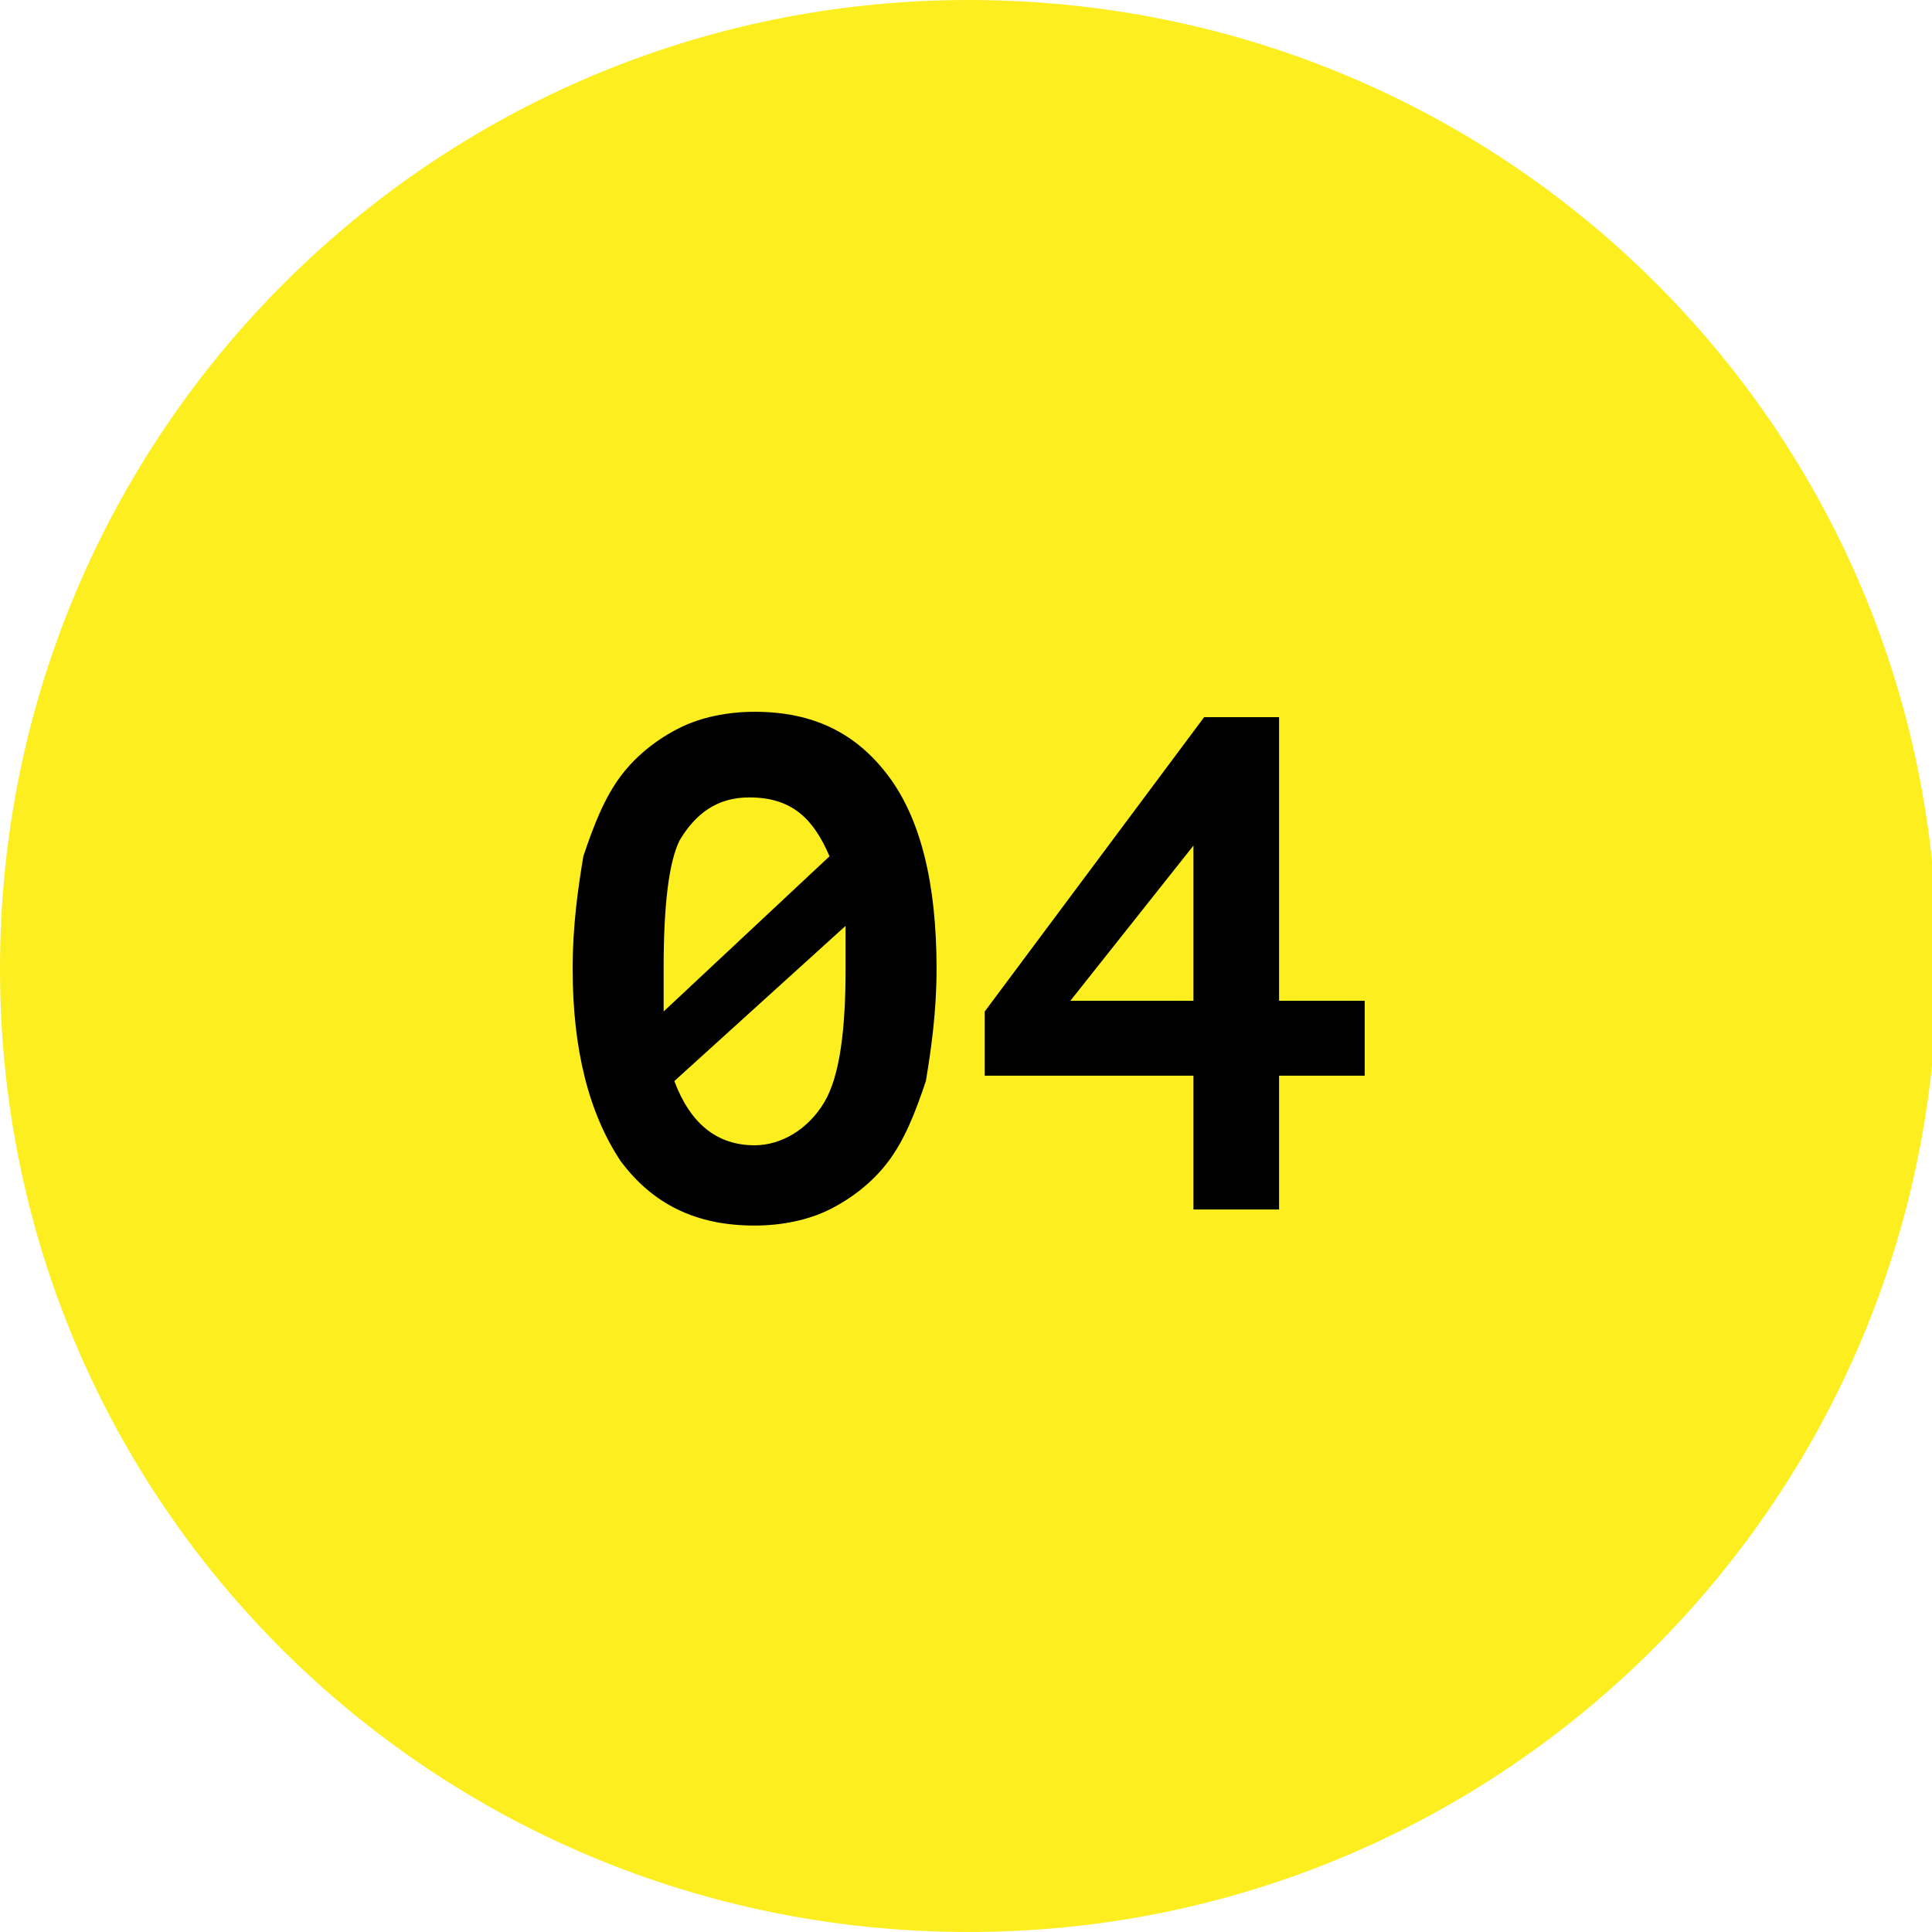
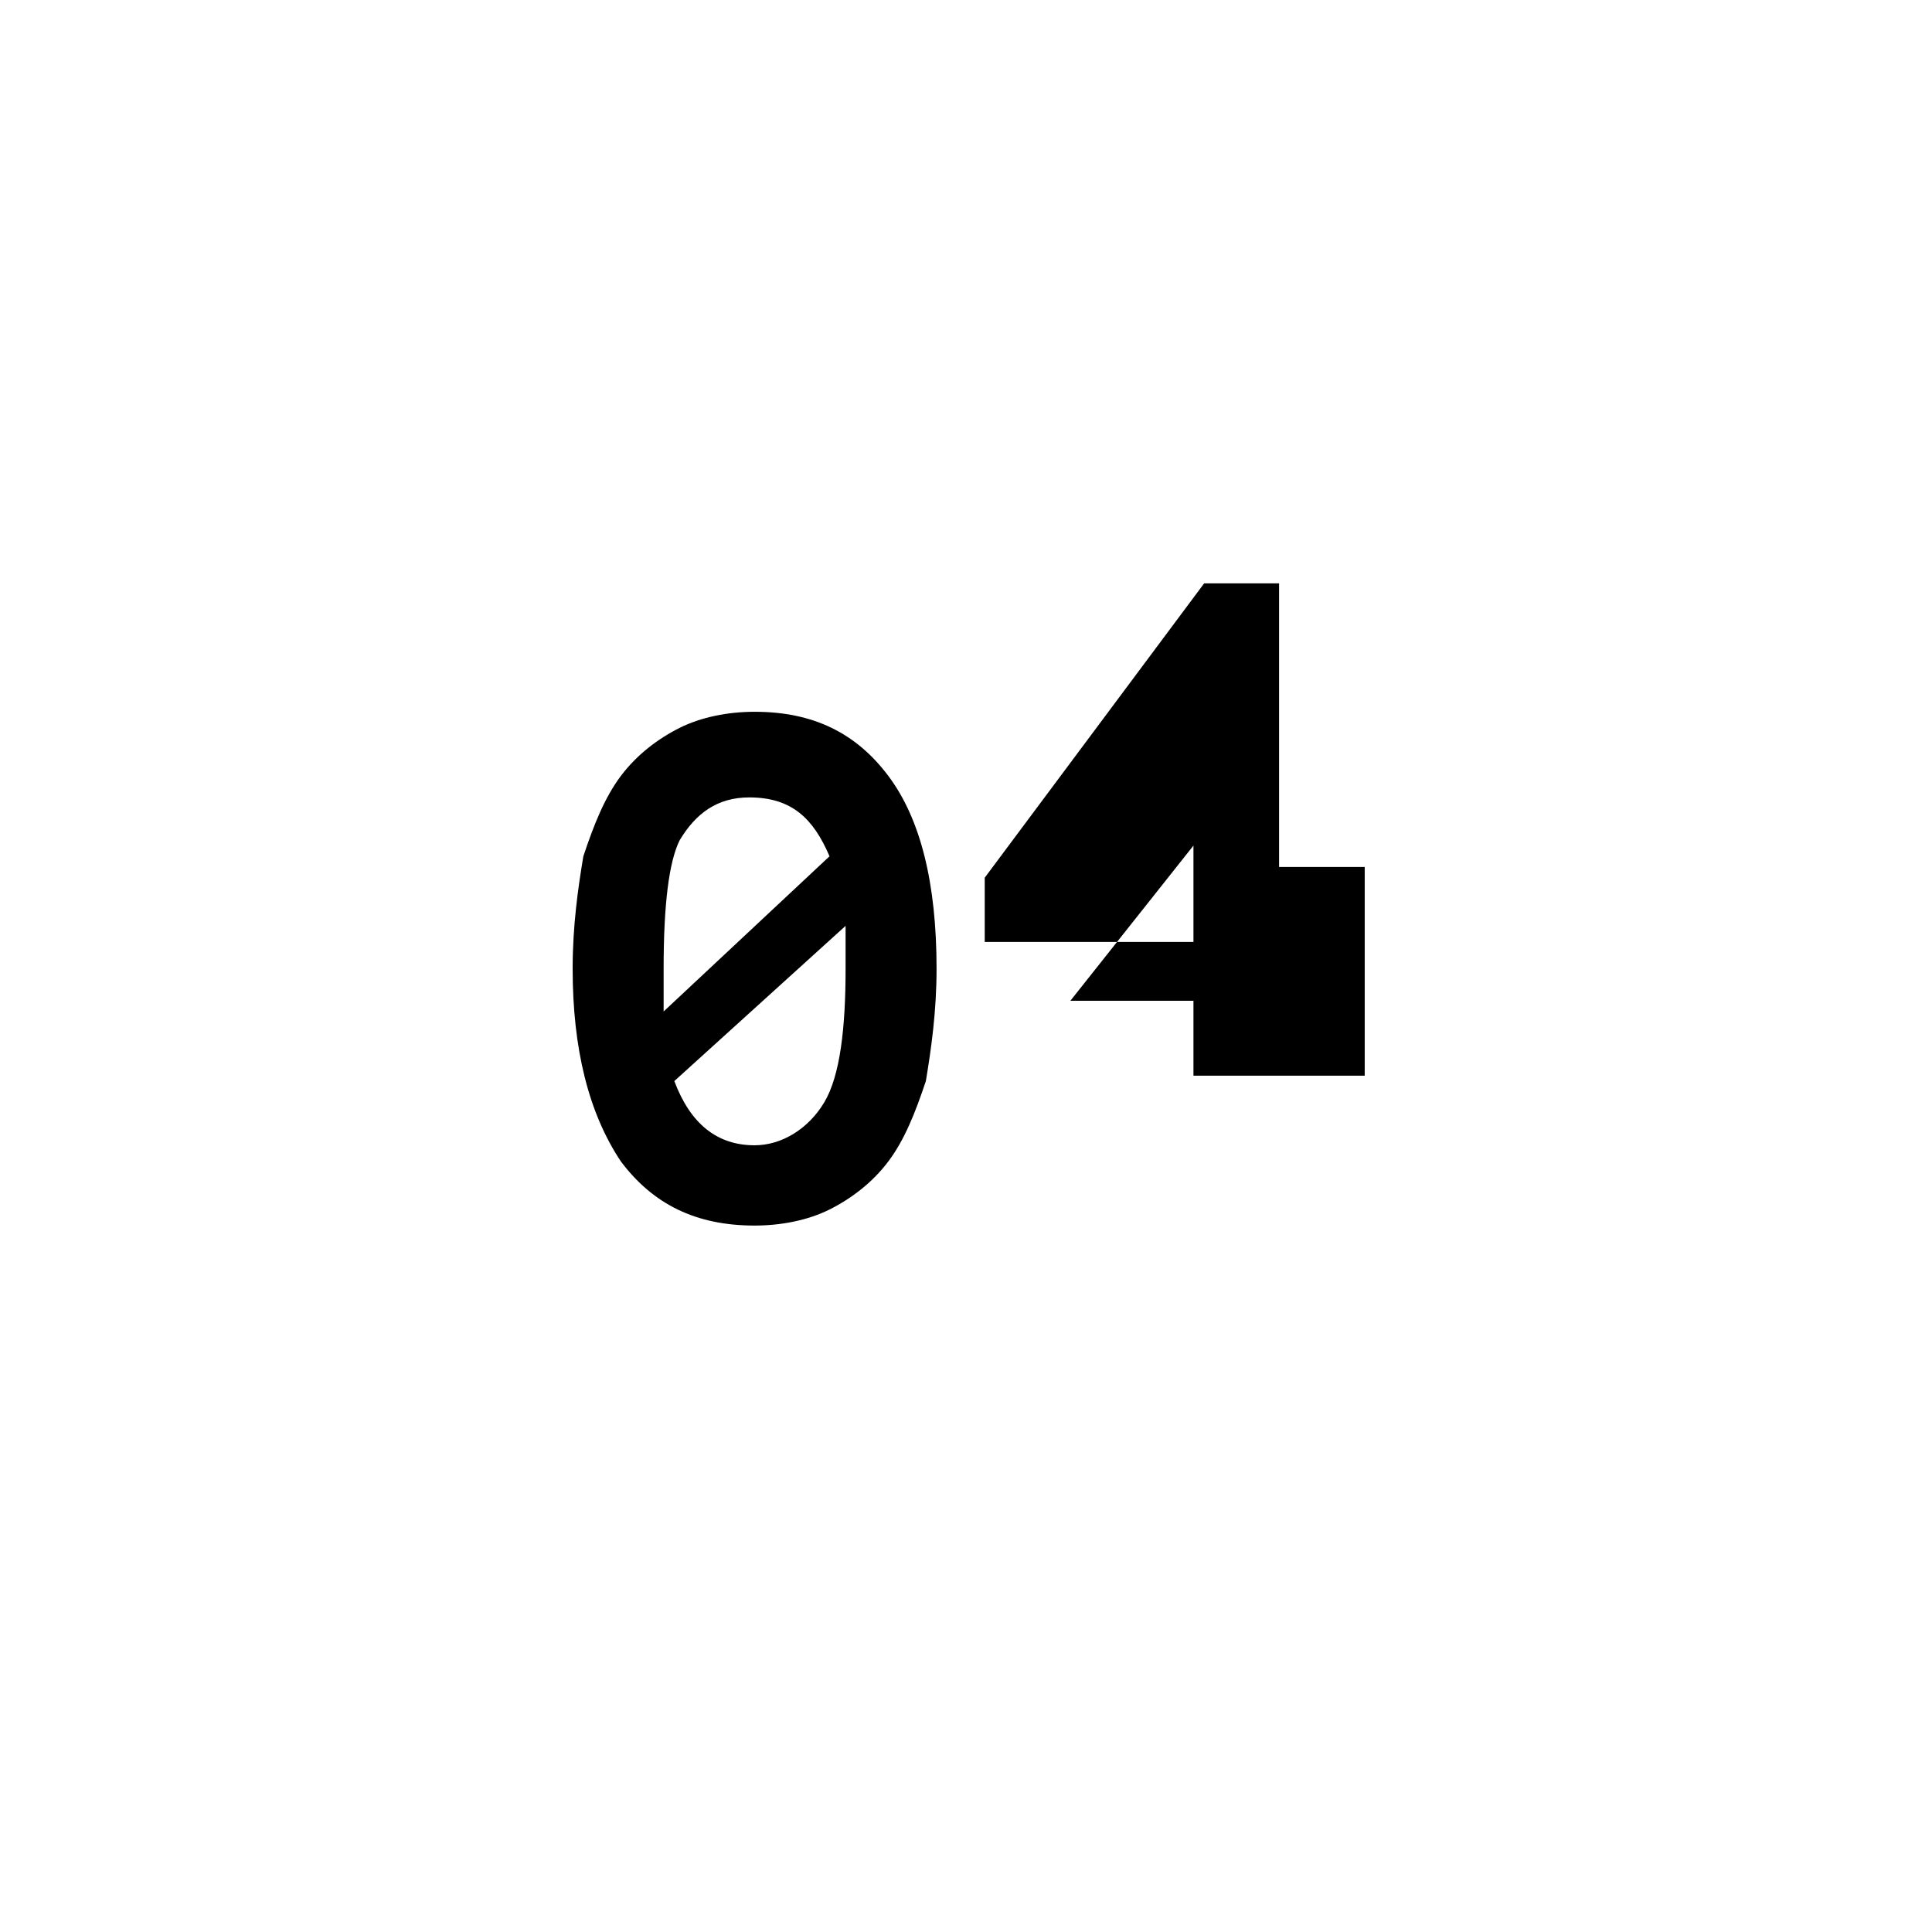
<svg xmlns="http://www.w3.org/2000/svg" xmlns:xlink="http://www.w3.org/1999/xlink" version="1.1" id="Ebene_1" x="0px" y="0px" viewBox="0 0 36.1 36.1" style="enable-background:new 0 0 36.1 36.1;" xml:space="preserve">
  <style type="text/css">
	.st0{fill:#FDEE1F;}
	.st1{fill:none;}
	.st2{clip-path:url(#SVGID_00000115503582260819178520000017026921772624607652_);fill:#FDEE1F;}
	.st3{clip-path:url(#SVGID_00000024702934014370764920000009297179111022268596_);fill:#FDEE1F;}
	.st4{clip-path:url(#SVGID_00000163754391063467071160000006767056152854755977_);fill:#FDEE1F;}
</style>
  <g>
    <defs>
-       <rect id="SVGID_1_" width="36.1" height="36.1" />
-     </defs>
+       </defs>
    <clipPath id="SVGID_00000018919033105128351520000002343110127551617453_">
      <use xlink:href="#SVGID_1_" style="overflow:visible;" />
    </clipPath>
    <path style="clip-path:url(#SVGID_00000018919033105128351520000002343110127551617453_);fill:#FDEE1F;" d="M18.1,36.1   c10,0,18.1-8.1,18.1-18.1S28.1,0,18.1,0S0,8.1,0,18.1S8.1,36.1,18.1,36.1" />
  </g>
  <g>
    <path d="M10.7,18.1c0-0.8,0.1-1.5,0.2-2.1c0.2-0.6,0.4-1.1,0.7-1.5c0.3-0.4,0.7-0.7,1.1-0.9c0.4-0.2,0.9-0.3,1.4-0.3   c1.1,0,1.9,0.4,2.5,1.2c0.6,0.8,0.9,2,0.9,3.6c0,0.8-0.1,1.5-0.2,2.1c-0.2,0.6-0.4,1.1-0.7,1.5c-0.3,0.4-0.7,0.7-1.1,0.9   c-0.4,0.2-0.9,0.3-1.4,0.3c-1.1,0-1.9-0.4-2.5-1.2C11,20.8,10.7,19.6,10.7,18.1z M12.4,18.1c0,0.1,0,0.3,0,0.4c0,0.1,0,0.2,0,0.4   l3.1-2.9c-0.3-0.7-0.7-1.1-1.5-1.1c-0.6,0-1,0.3-1.3,0.8C12.5,16.1,12.4,16.9,12.4,18.1z M15.8,18.1c0-0.1,0-0.3,0-0.4   c0-0.1,0-0.2,0-0.4l-3.2,2.9c0.3,0.8,0.8,1.2,1.5,1.2c0.5,0,1-0.3,1.3-0.8C15.7,20.1,15.8,19.2,15.8,18.1z" />
-     <path d="M25.5,20.1h-1.6v2.5h-1.6v-2.5h-3.9v-1.2l4.1-5.5h1.4v5.3h1.6V20.1z M22.3,15.8l-2.3,2.9h2.3V15.8z" />
+     <path d="M25.5,20.1h-1.6h-1.6v-2.5h-3.9v-1.2l4.1-5.5h1.4v5.3h1.6V20.1z M22.3,15.8l-2.3,2.9h2.3V15.8z" />
  </g>
</svg>